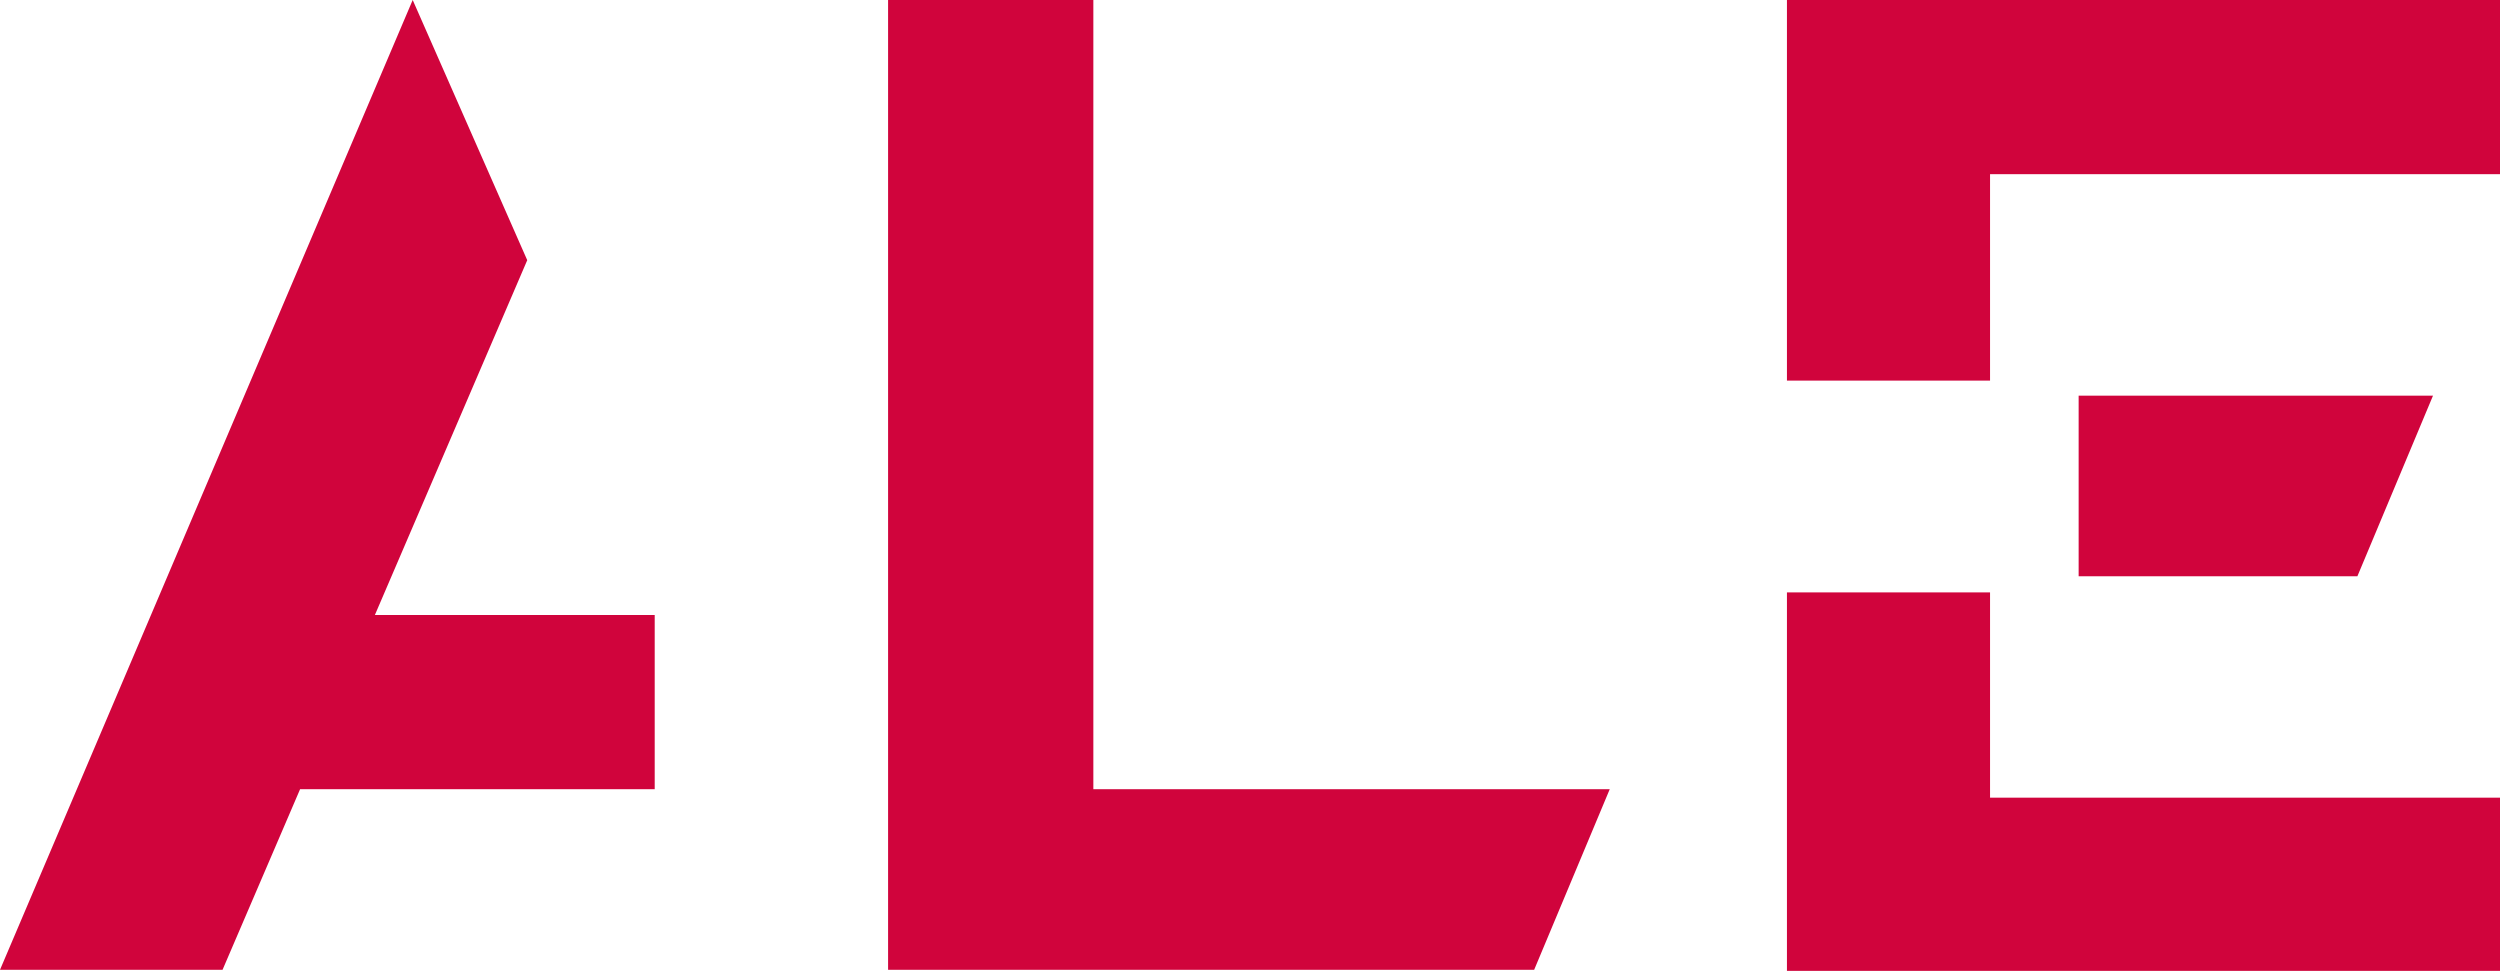
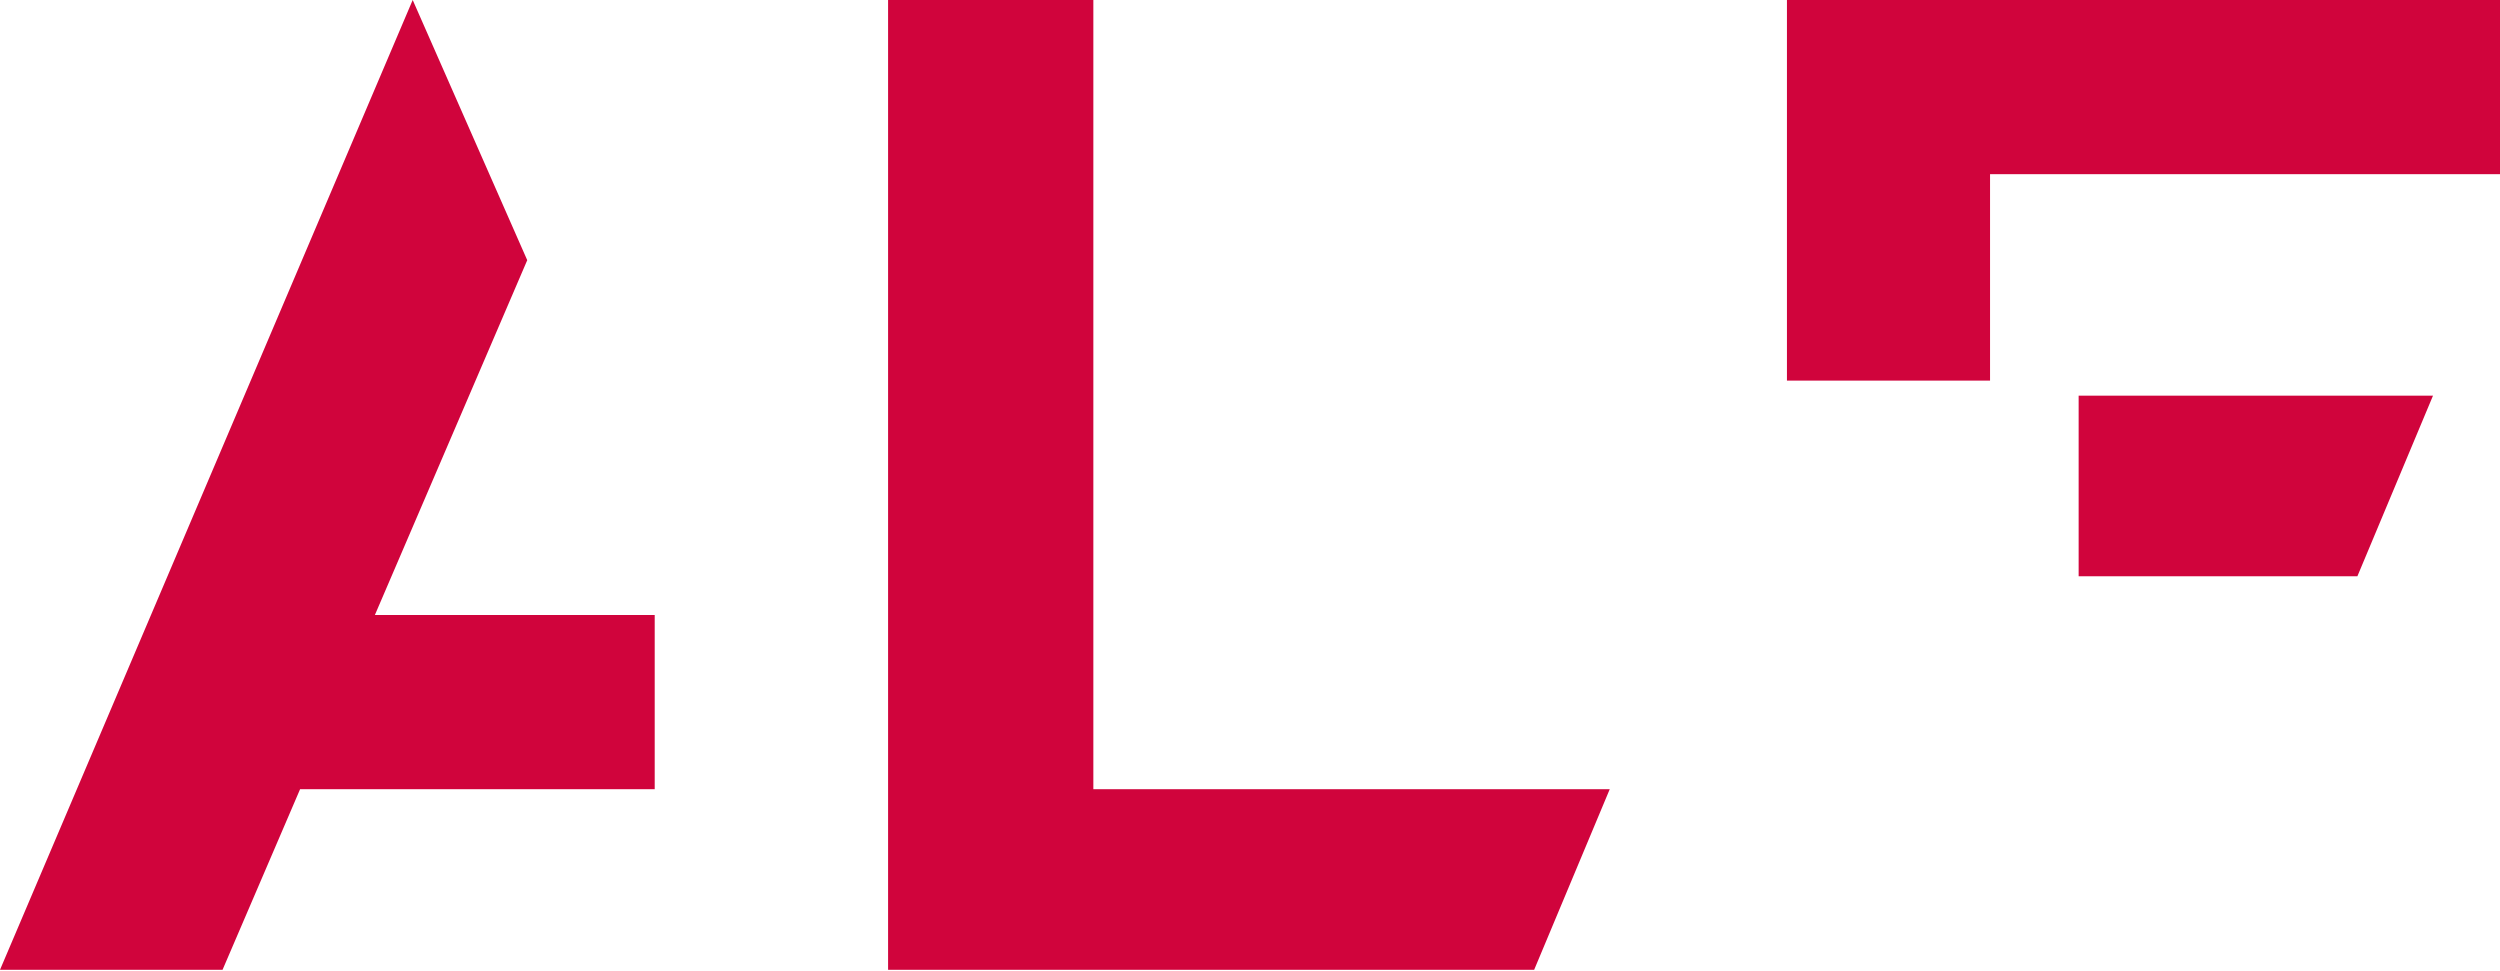
<svg xmlns="http://www.w3.org/2000/svg" width="103" height="40" viewBox="0 0 103 40" fill="none">
  <path d="M9.169 39.956H0L17.003 0L21.722 10.72L15.445 25.338H26.974V32.514H12.364L9.169 39.956Z" fill="#D0043C" />
  <path d="M45.046 0H36.589V39.956H63.207L66.322 32.514H45.046V0Z" fill="#D0043C" />
  <path d="M100.24 16.301H85.64V23.743H97.124L100.24 16.301Z" fill="#D0043C" />
  <path d="M103 0H73.622V15.681H81.99V7.176H103V0Z" fill="#D0043C" />
-   <path d="M103 40H73.622V24.407H81.99V32.864H103V40Z" fill="#D0043C" />
</svg>